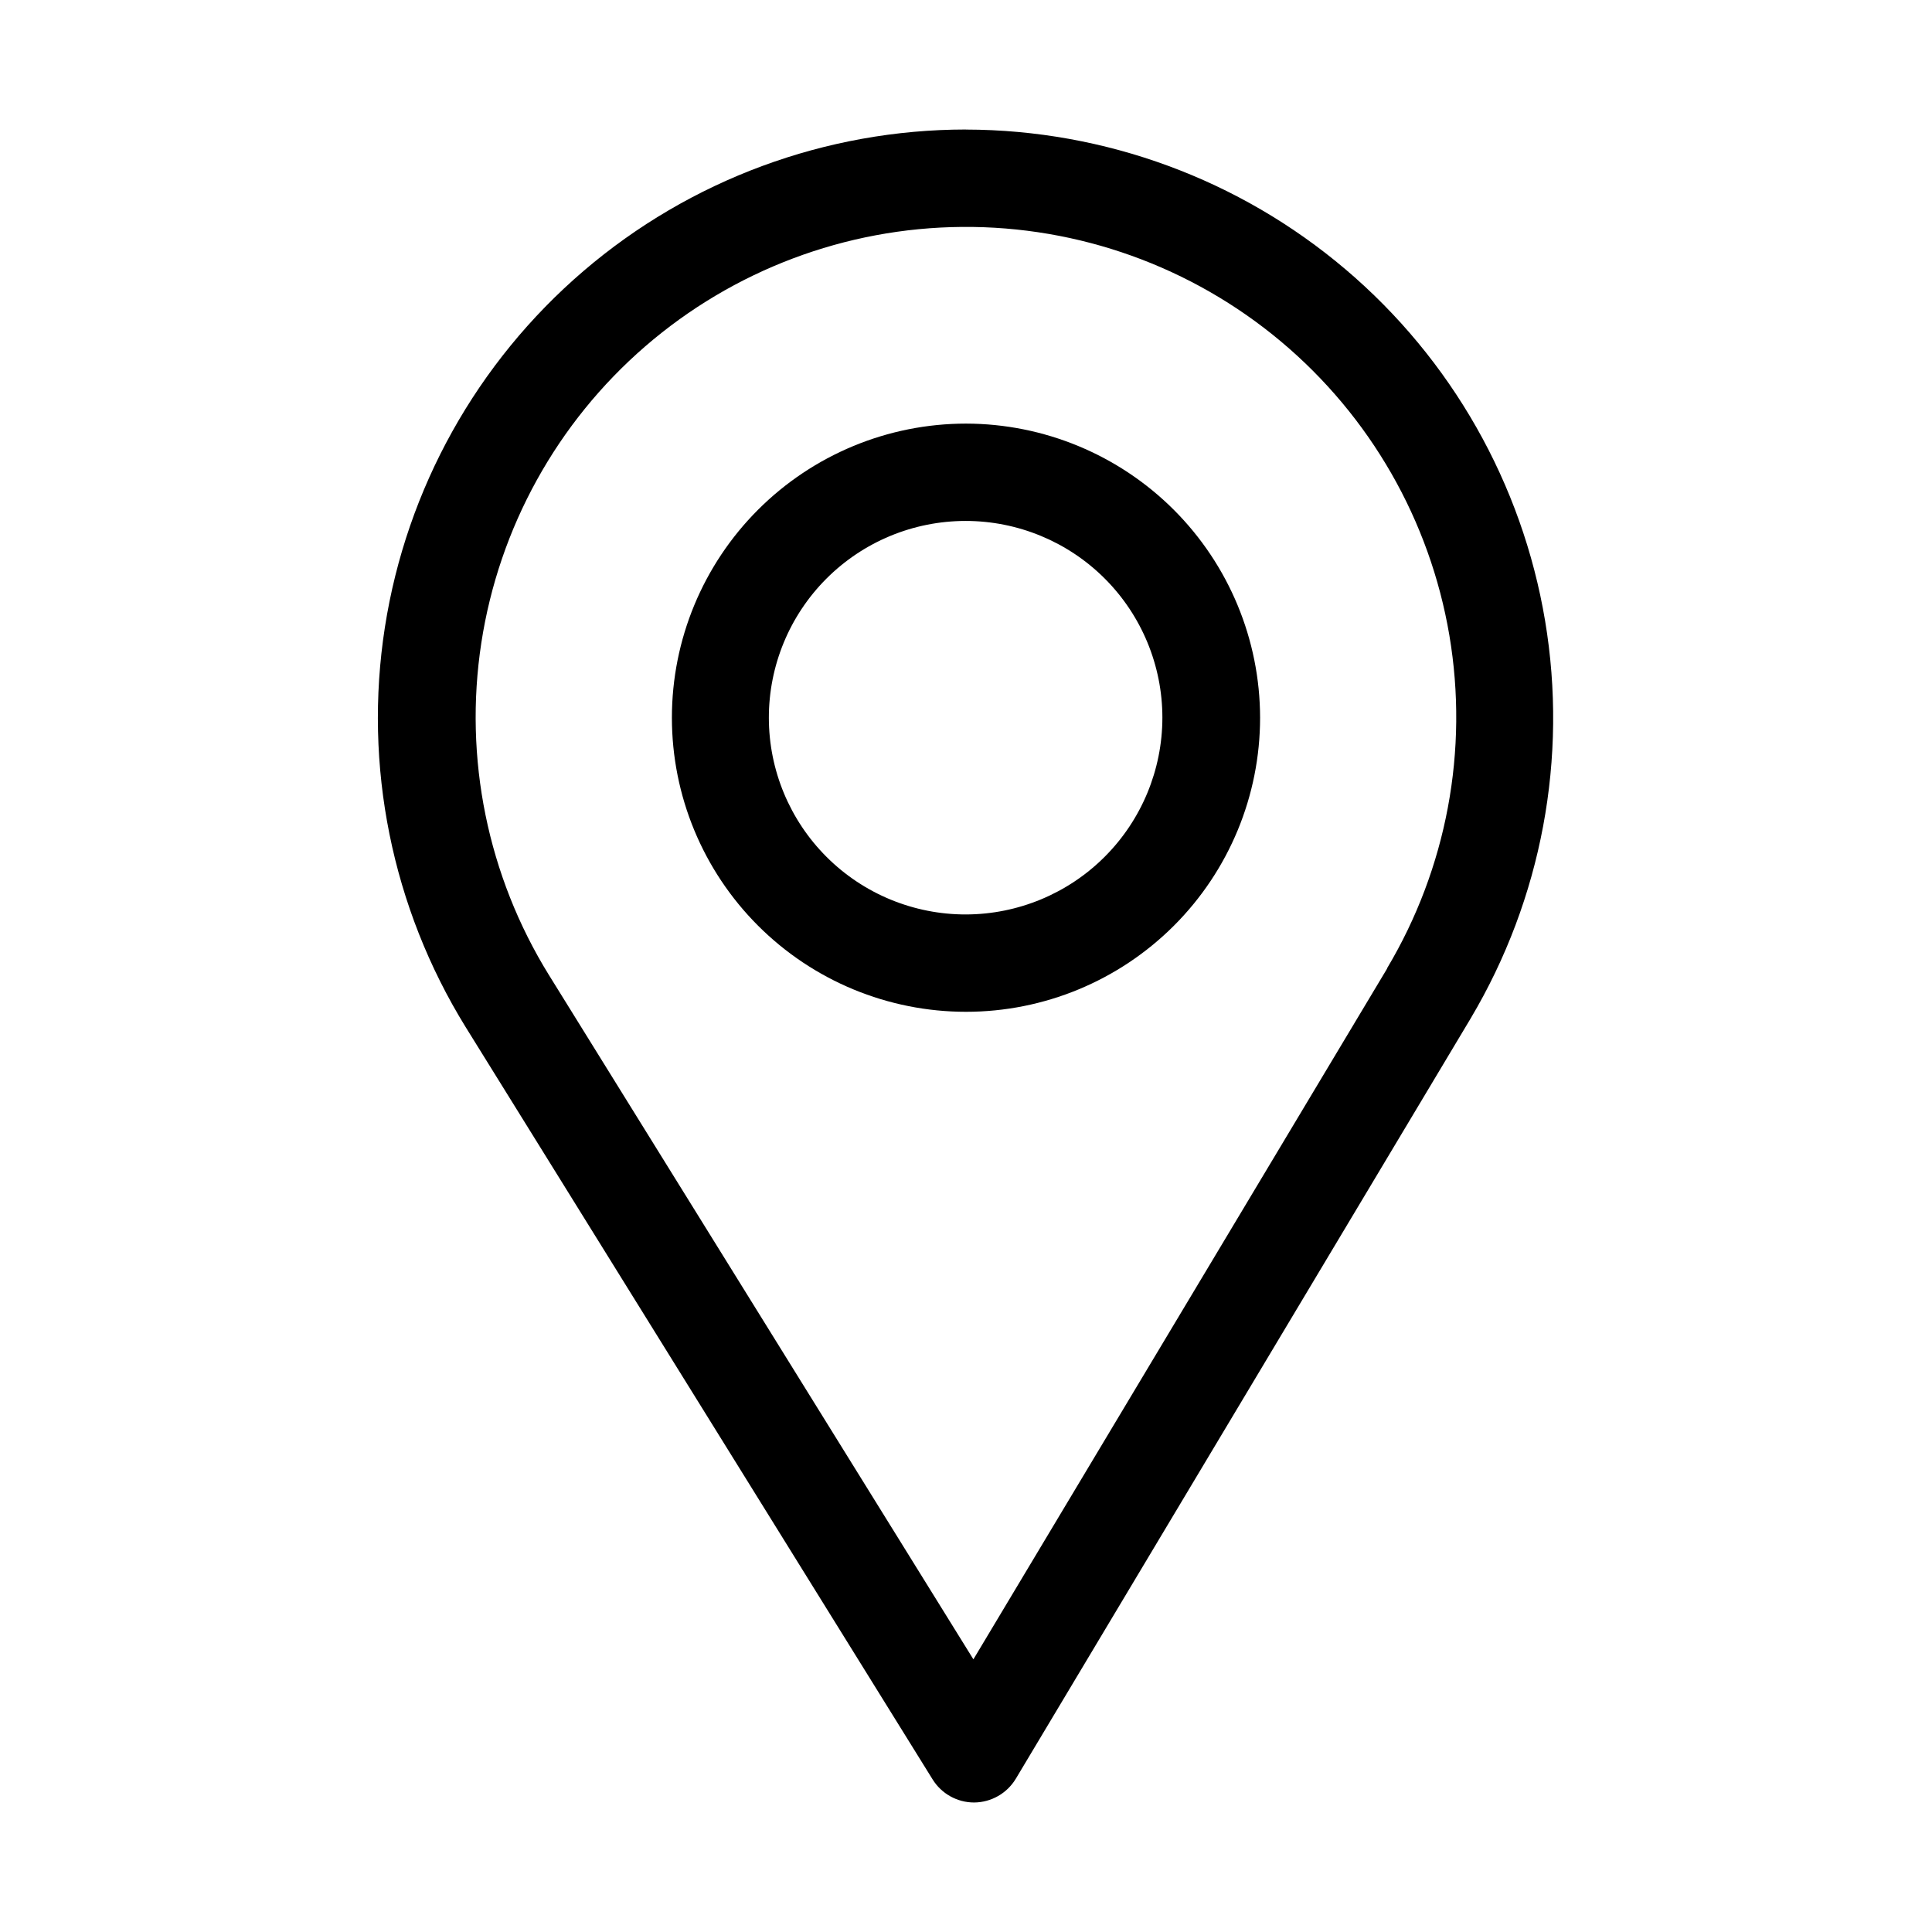
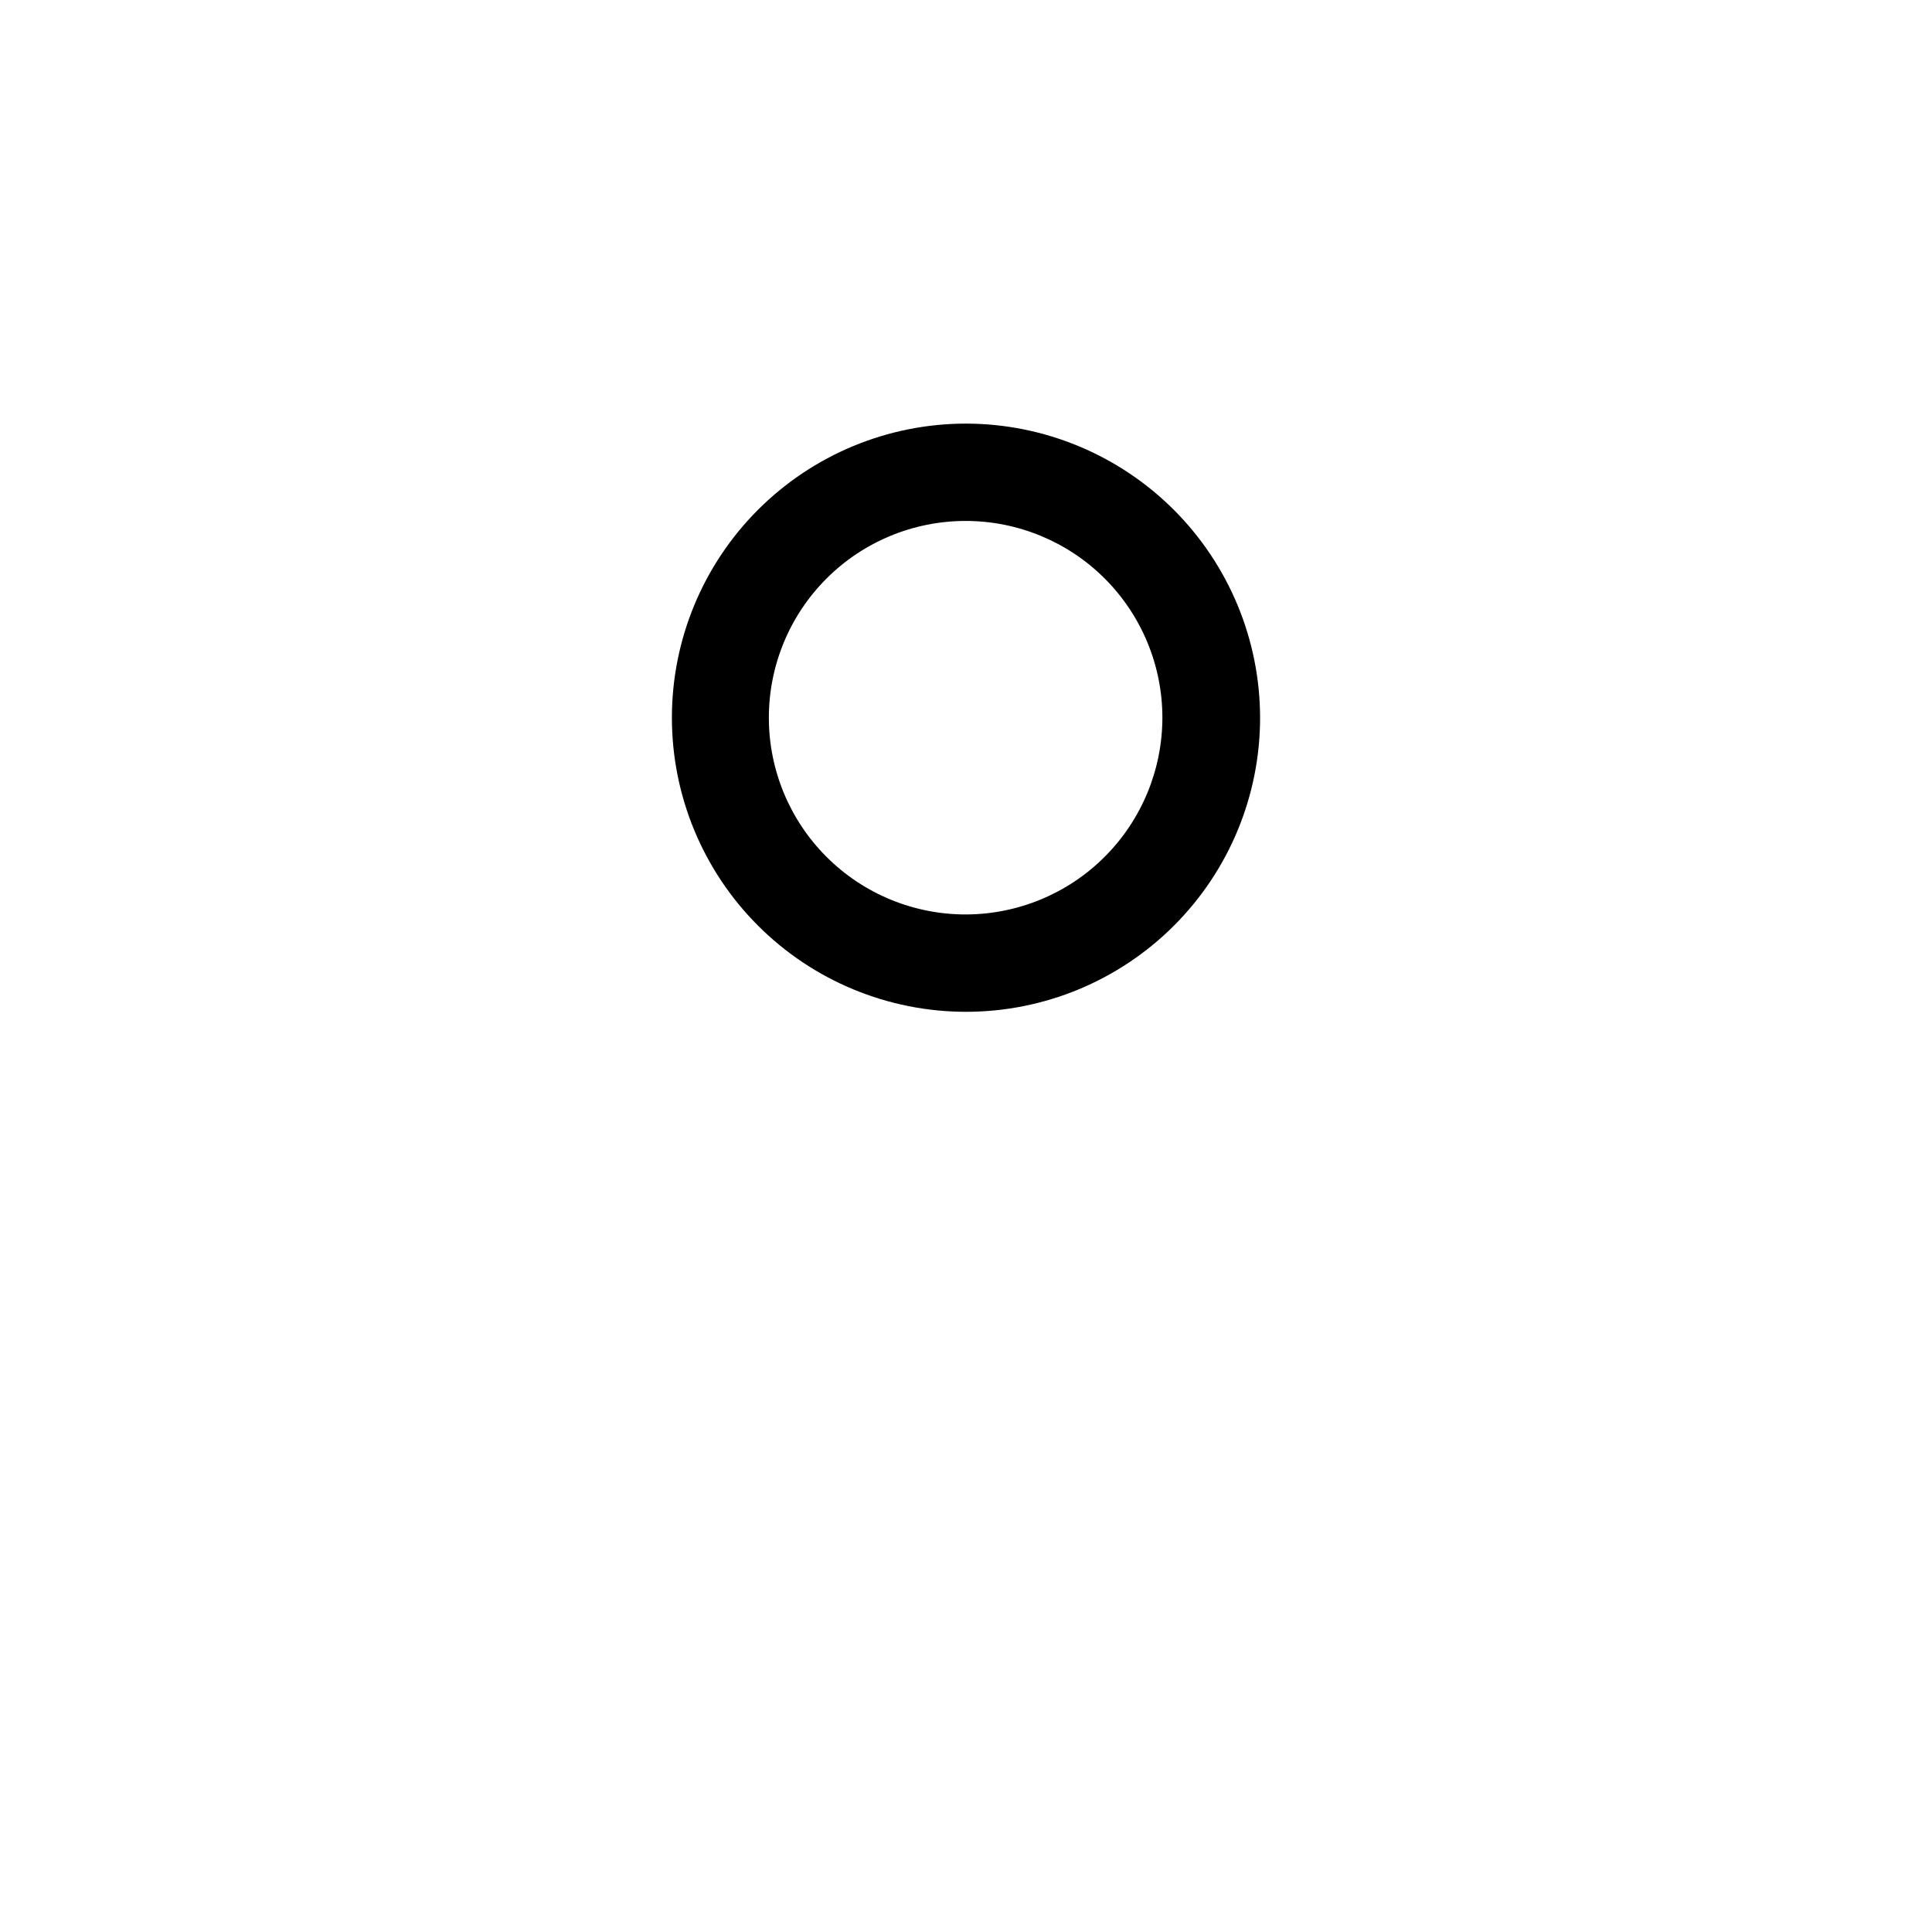
<svg xmlns="http://www.w3.org/2000/svg" fill="#000000" width="800px" height="800px" version="1.1" viewBox="144 144 512 512">
  <g fill-rule="evenodd">
-     <path d="m400 178.32c-37.18 0.016-73.129 13.316-101.37 37.504-28.234 24.188-46.898 57.664-52.629 94.398-5.727 36.738 1.859 74.309 21.391 105.95l123.74 199.36c2.359 3.824 6.535 6.152 11.031 6.148 4.523-0.039 8.703-2.422 11.035-6.297l120.56-201.52v-0.004c18.805-31.676 25.789-68.992 19.711-105.32-6.078-36.336-24.824-69.348-52.918-93.18-28.094-23.832-63.715-36.949-100.55-37.023zm111.59 222.38-109.63 183.04-112.5-181.37h-0.004c-16.23-26.266-22.578-57.453-17.906-87.973 4.676-30.516 20.062-58.375 43.41-78.582 23.344-20.203 53.121-31.434 83.996-31.68 30.875-0.246 60.828 10.512 84.488 30.344 23.664 19.832 39.492 47.441 44.652 77.883 5.156 30.441-0.695 61.727-16.508 88.242z" />
    <path d="m400 256.26c-20.672 0-40.496 8.211-55.113 22.828-14.617 14.617-22.828 34.441-22.828 55.109 0 20.672 8.211 40.496 22.828 55.113 14.617 14.617 34.441 22.828 55.113 22.828 20.668 0 40.492-8.211 55.109-22.828s22.828-34.441 22.828-55.113c-0.027-20.66-8.246-40.469-22.855-55.082-14.613-14.609-34.422-22.828-55.082-22.855zm0 130.08c-13.836 0.027-27.117-5.445-36.914-15.211-9.801-9.77-15.316-23.027-15.332-36.863-0.02-13.836 5.465-27.113 15.238-36.906 9.773-9.789 23.035-15.297 36.871-15.305 13.836-0.012 27.109 5.481 36.895 15.258 9.785 9.781 15.285 23.051 15.285 36.883-0.016 13.809-5.5 27.051-15.254 36.824-9.754 9.773-22.984 15.281-36.789 15.32z" />
  </g>
</svg>